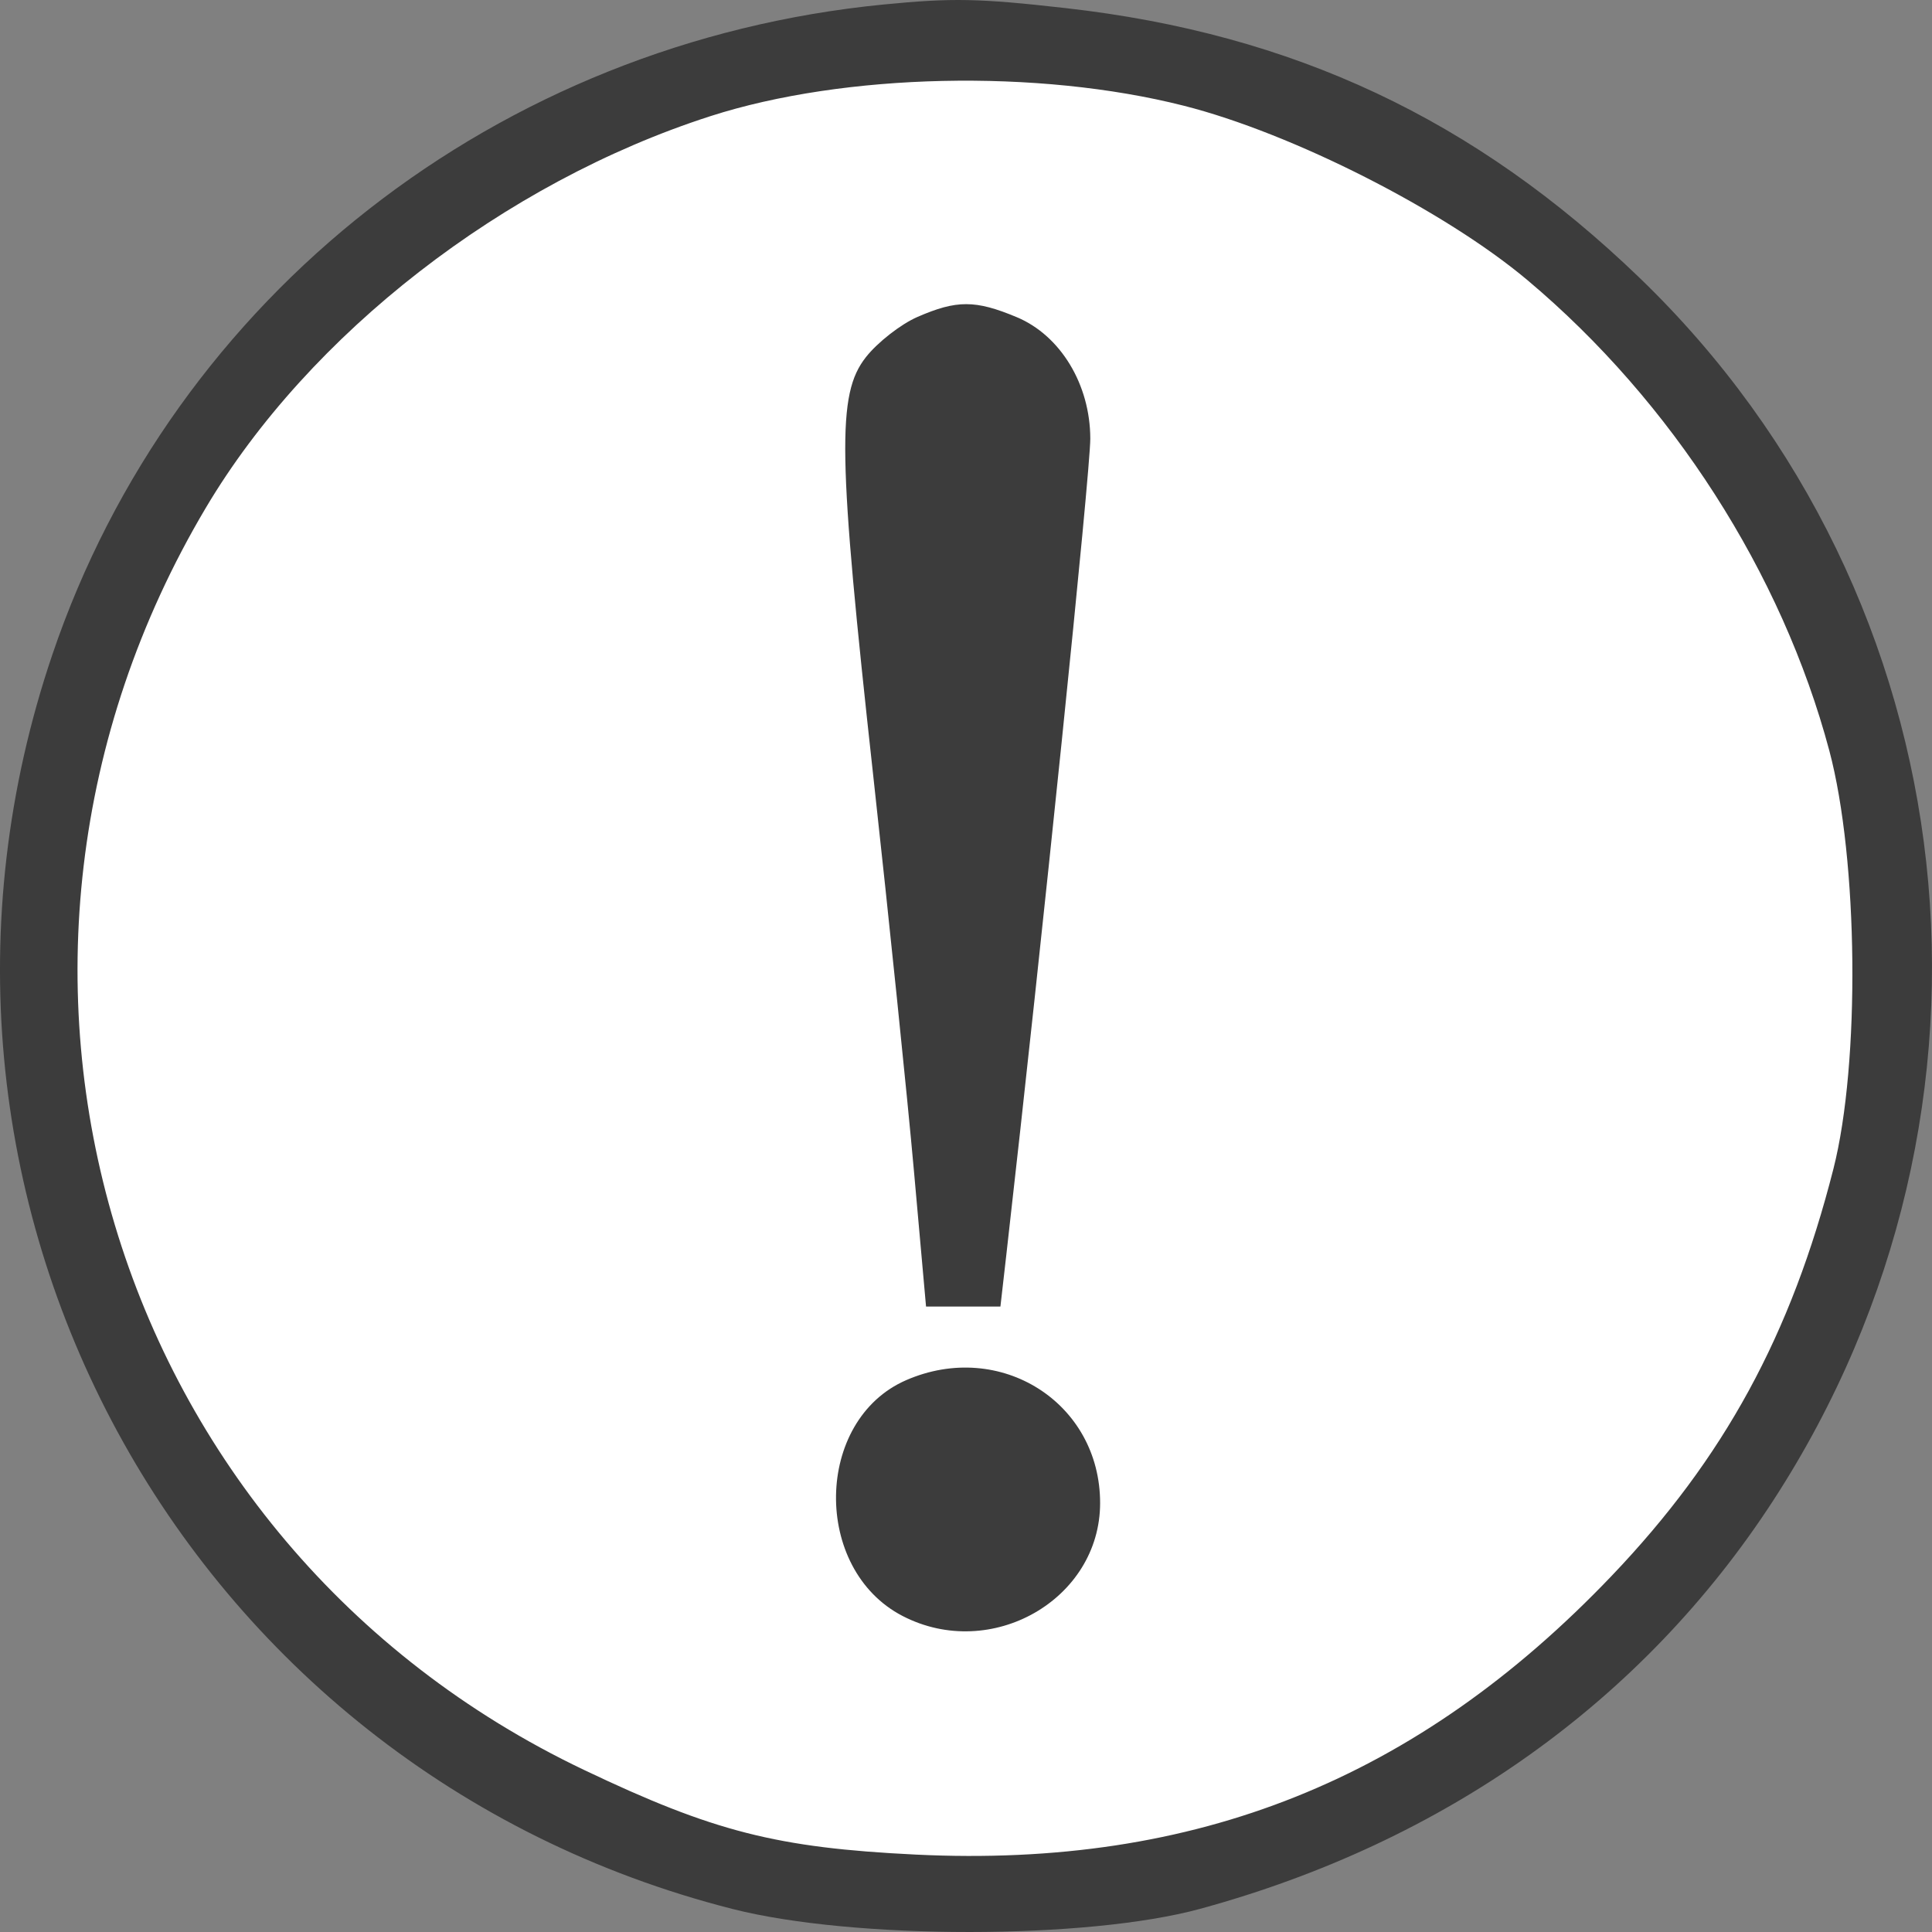
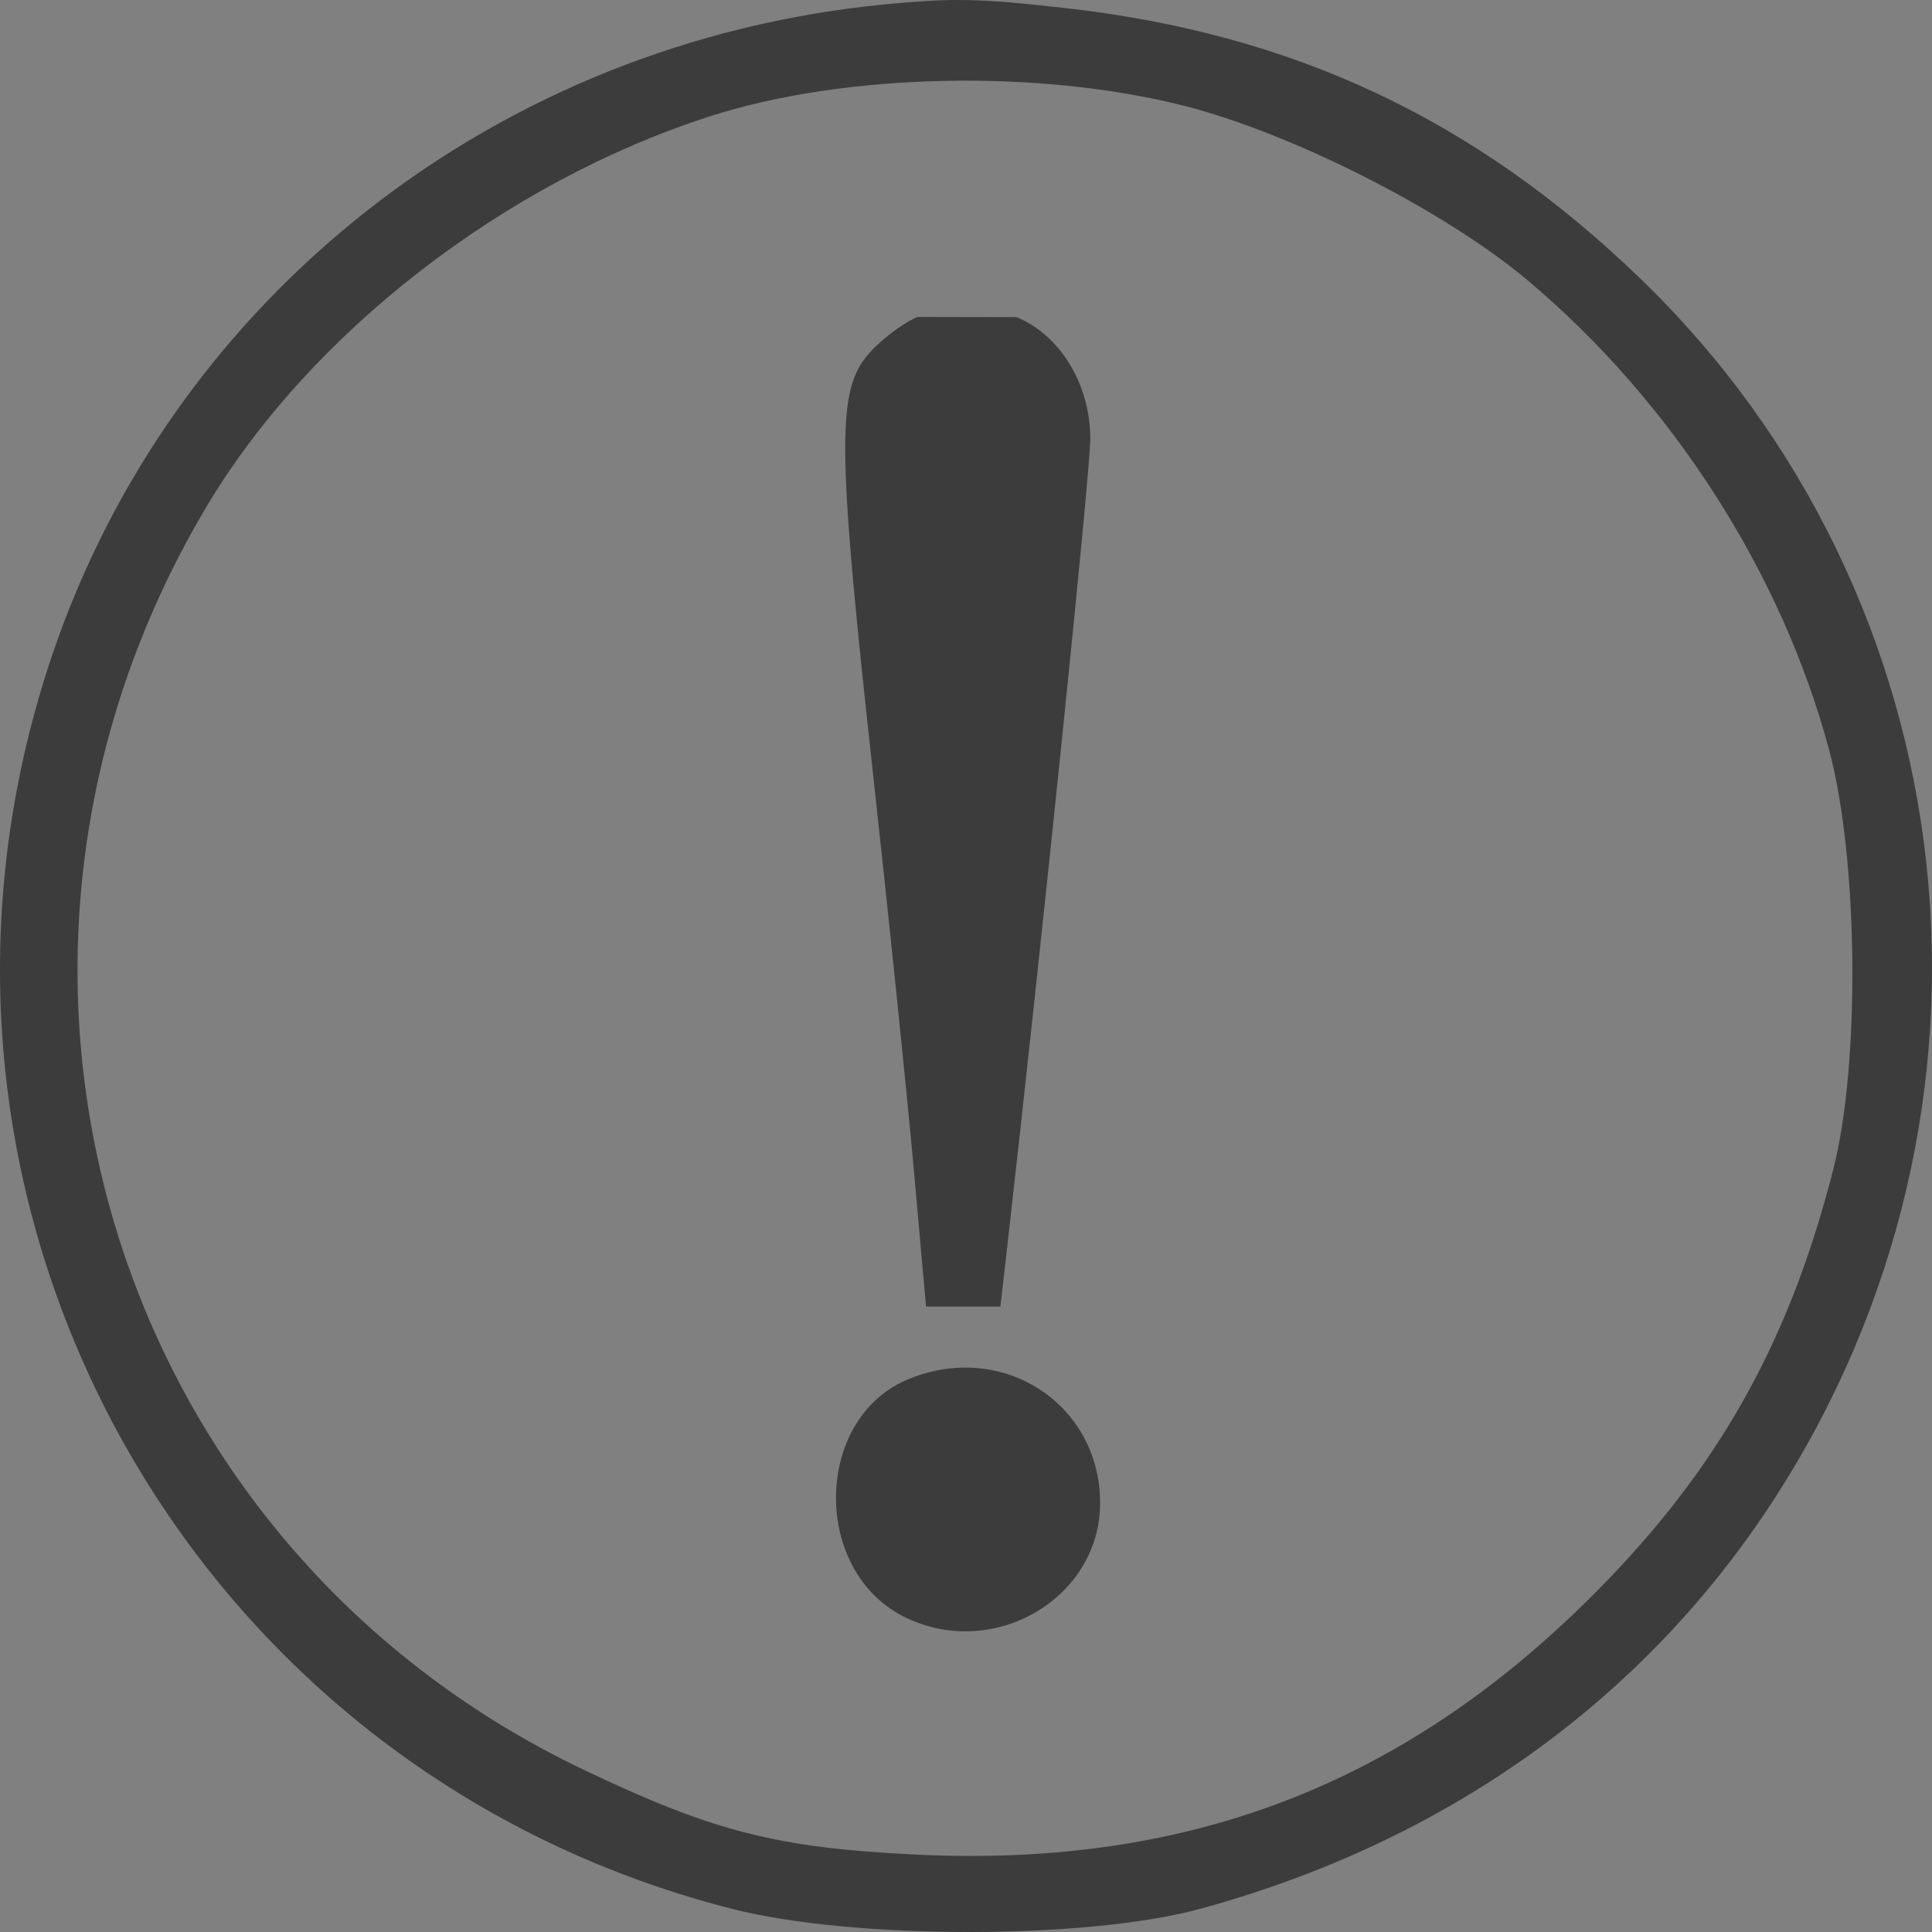
<svg xmlns="http://www.w3.org/2000/svg" width="60" height="60" viewBox="0 0 60 60" fill="none">
  <rect x="0" y="0" width="60" height="60" fill="#808080" stroke="none" />
-   <circle cx="30" cy="30" r="28" fill="white" />
-   <path fill-rule="evenodd" clip-rule="evenodd" d="M27.449 0.139C15.472 1.31 5.404 9.181 1.626 20.329C-4.049 37.073 5.639 54.937 22.754 59.286C26.511 60.24 33.766 60.238 37.273 59.28C44.876 57.205 51.023 52.825 55.068 46.602C62.968 34.448 61.23 18.564 50.913 8.623C45.803 3.7 40.164 1.05 33.098 0.252C30.397 -0.053 29.58 -0.069 27.449 0.139ZM36.762 3.283C40.126 4.134 44.87 6.542 47.441 8.704C51.928 12.476 55.341 17.798 56.811 23.312C57.711 26.691 57.774 33.017 56.939 36.298C55.626 41.46 53.545 45.279 50.054 48.937C44.015 55.265 37.138 58.02 28.441 57.596C24.127 57.386 22.159 56.884 18.136 54.966C3.361 47.924 -2.025 29.948 6.393 15.769C9.6 10.367 15.651 5.671 22.063 3.607C26.221 2.27 32.235 2.136 36.762 3.283ZM28.492 9.843C27.974 10.069 27.252 10.632 26.889 11.095C25.986 12.244 26.019 14.11 27.119 24.089C27.609 28.535 28.178 34.064 28.384 36.375L28.759 40.576H29.914H31.069L31.252 38.972C32.372 29.128 33.861 14.658 33.86 13.623C33.858 11.942 32.936 10.418 31.574 9.849C30.291 9.313 29.712 9.312 28.492 9.843ZM28.142 42.862C25.291 44.102 25.221 48.732 28.031 50.186C30.779 51.608 34.162 49.676 34.165 46.682C34.169 43.562 31.063 41.592 28.142 42.862Z" fill="#3C3C3C" />
+   <path fill-rule="evenodd" clip-rule="evenodd" d="M27.449 0.139C15.472 1.31 5.404 9.181 1.626 20.329C-4.049 37.073 5.639 54.937 22.754 59.286C26.511 60.24 33.766 60.238 37.273 59.28C44.876 57.205 51.023 52.825 55.068 46.602C62.968 34.448 61.23 18.564 50.913 8.623C45.803 3.7 40.164 1.05 33.098 0.252C30.397 -0.053 29.58 -0.069 27.449 0.139ZM36.762 3.283C40.126 4.134 44.87 6.542 47.441 8.704C51.928 12.476 55.341 17.798 56.811 23.312C57.711 26.691 57.774 33.017 56.939 36.298C55.626 41.46 53.545 45.279 50.054 48.937C44.015 55.265 37.138 58.02 28.441 57.596C24.127 57.386 22.159 56.884 18.136 54.966C3.361 47.924 -2.025 29.948 6.393 15.769C9.6 10.367 15.651 5.671 22.063 3.607C26.221 2.27 32.235 2.136 36.762 3.283ZM28.492 9.843C27.974 10.069 27.252 10.632 26.889 11.095C25.986 12.244 26.019 14.11 27.119 24.089C27.609 28.535 28.178 34.064 28.384 36.375L28.759 40.576H29.914H31.069L31.252 38.972C32.372 29.128 33.861 14.658 33.86 13.623C33.858 11.942 32.936 10.418 31.574 9.849ZM28.142 42.862C25.291 44.102 25.221 48.732 28.031 50.186C30.779 51.608 34.162 49.676 34.165 46.682C34.169 43.562 31.063 41.592 28.142 42.862Z" fill="#3C3C3C" />
</svg>